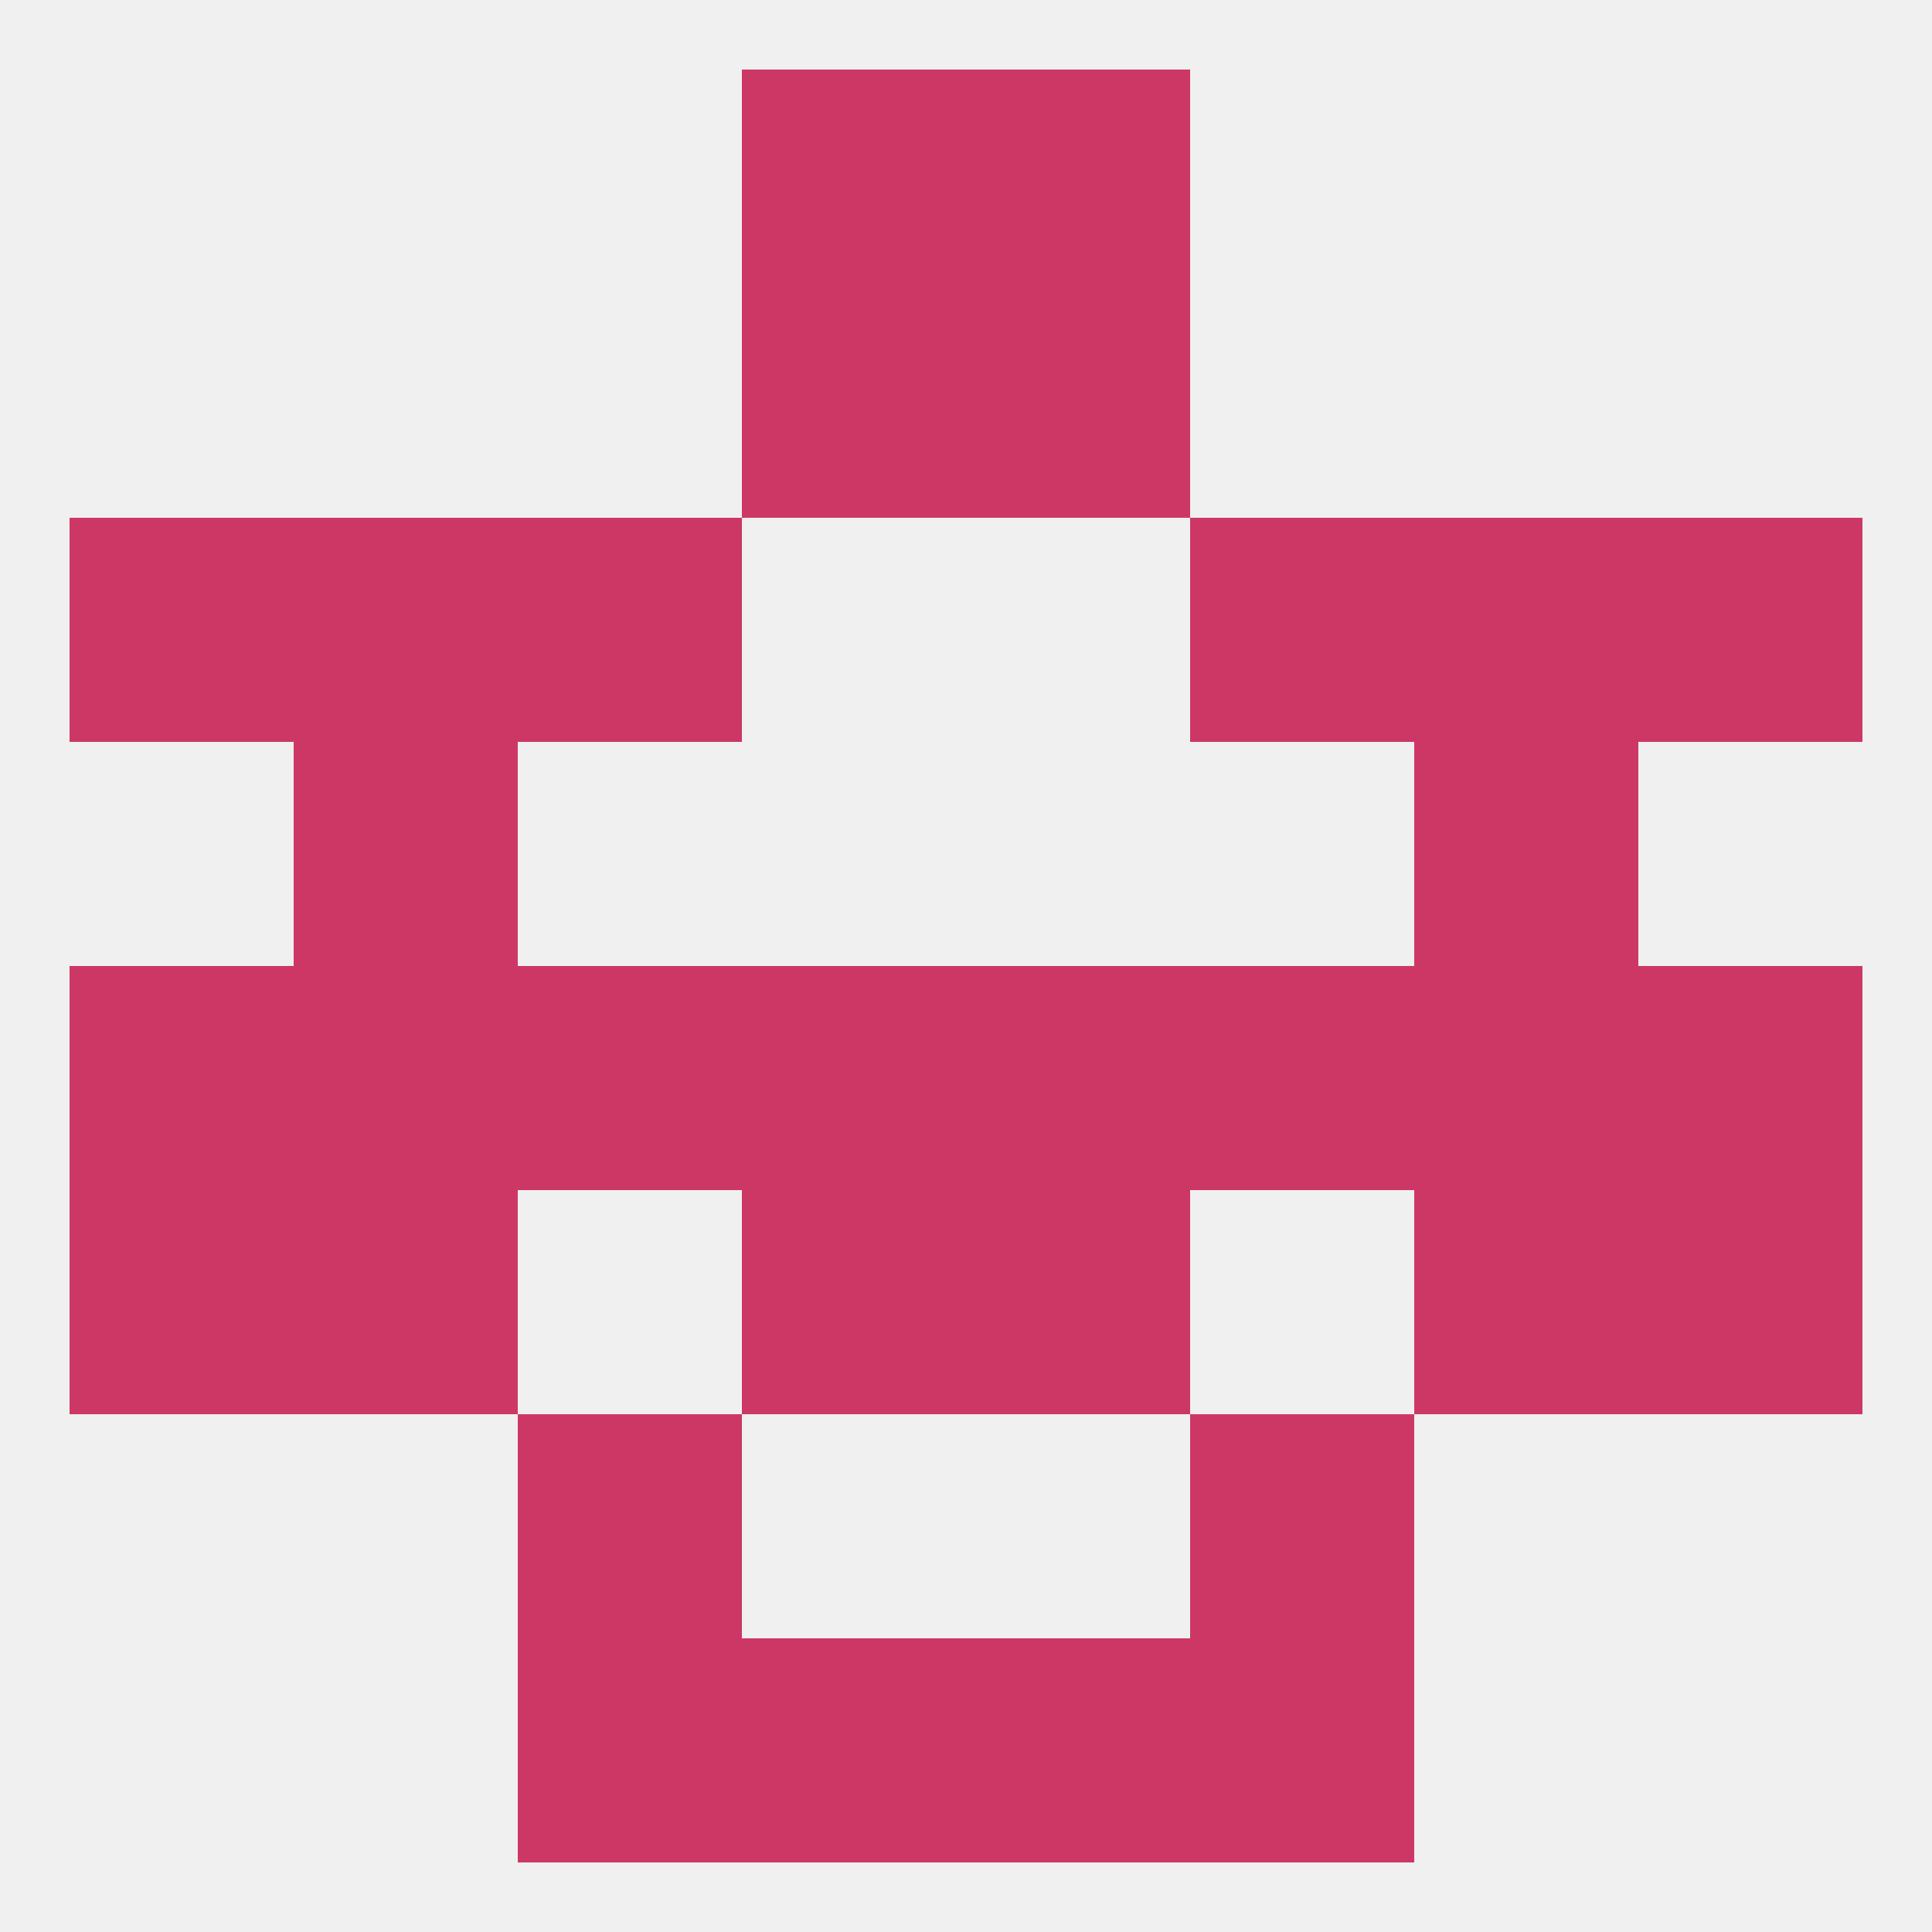
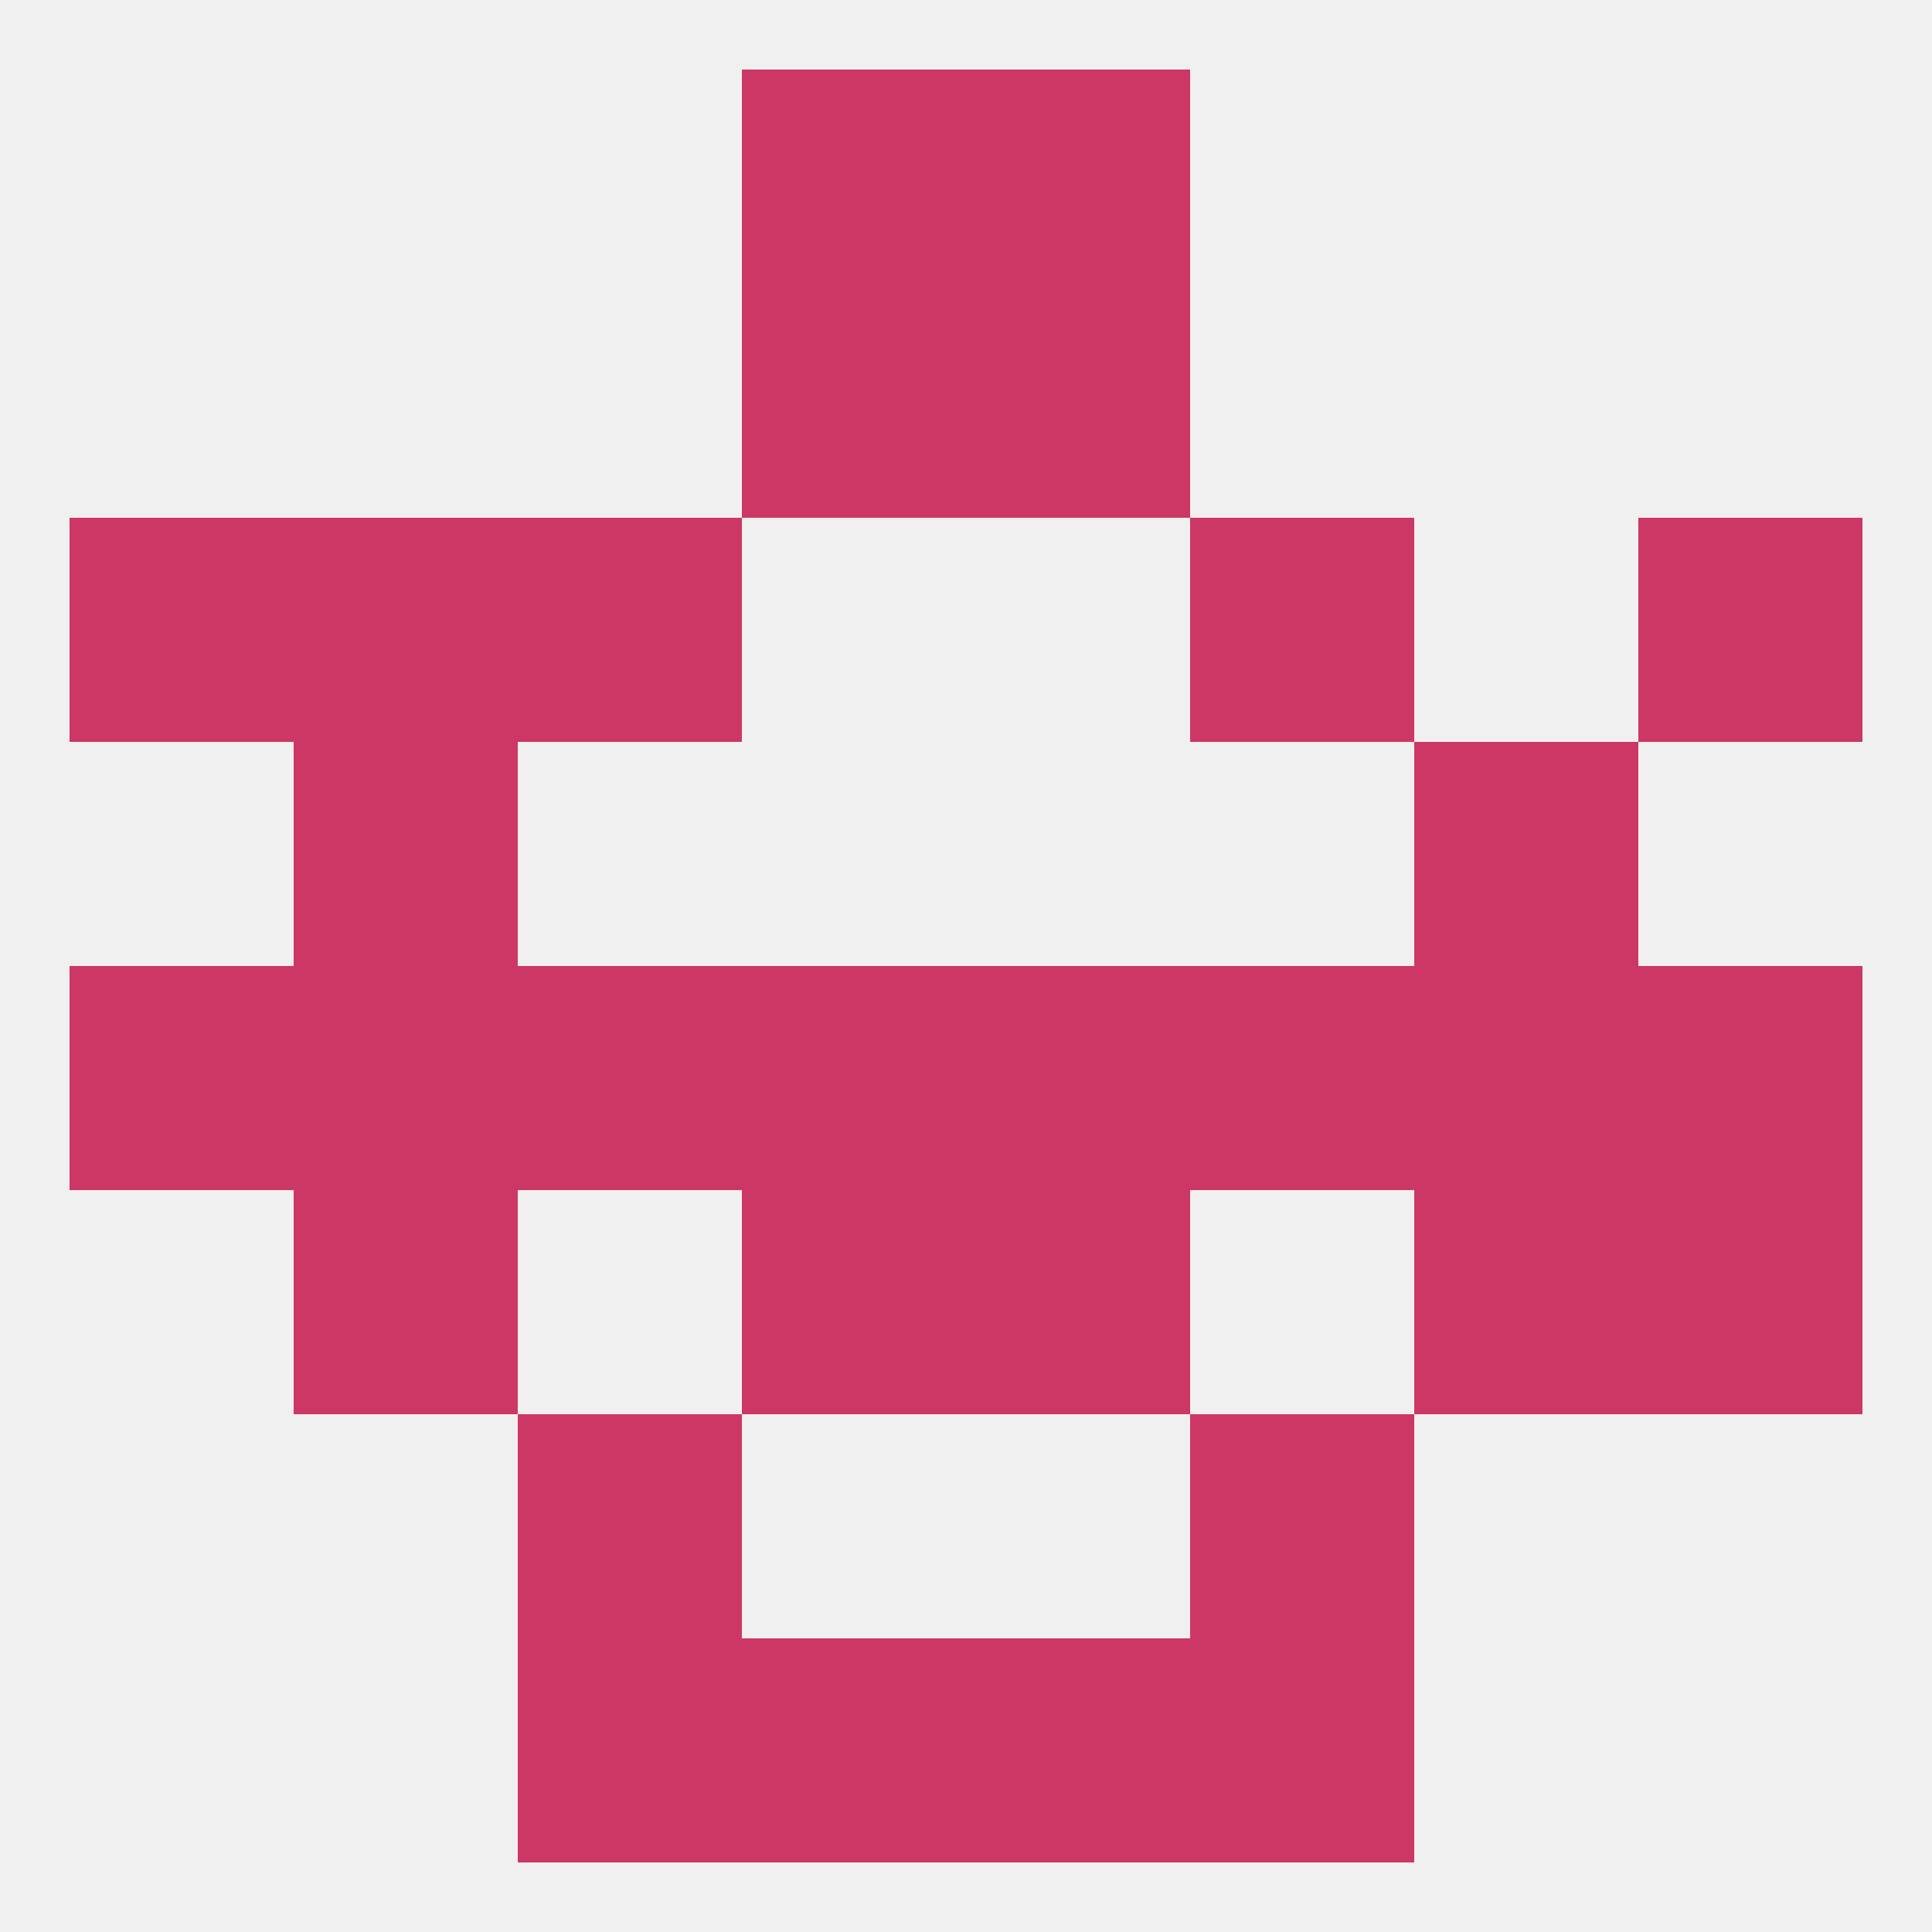
<svg xmlns="http://www.w3.org/2000/svg" version="1.1" baseprofile="full" width="250" height="250" viewBox="0 0 250 250">
  <rect width="100%" height="100%" fill="rgba(240,240,240,255)" />
  <rect x="96" y="9" width="29" height="29" fill="rgba(205,55,102,255)" />
  <rect x="125" y="9" width="29" height="29" fill="rgba(205,55,102,255)" />
  <rect x="67" y="212" width="29" height="29" fill="rgba(205,55,102,255)" />
  <rect x="154" y="212" width="29" height="29" fill="rgba(205,55,102,255)" />
  <rect x="96" y="212" width="29" height="29" fill="rgba(205,55,102,255)" />
  <rect x="125" y="212" width="29" height="29" fill="rgba(205,55,102,255)" />
  <rect x="67" y="183" width="29" height="29" fill="rgba(205,55,102,255)" />
  <rect x="154" y="183" width="29" height="29" fill="rgba(205,55,102,255)" />
  <rect x="212" y="125" width="29" height="29" fill="rgba(205,55,102,255)" />
  <rect x="38" y="125" width="29" height="29" fill="rgba(205,55,102,255)" />
  <rect x="125" y="125" width="29" height="29" fill="rgba(205,55,102,255)" />
  <rect x="154" y="125" width="29" height="29" fill="rgba(205,55,102,255)" />
  <rect x="9" y="125" width="29" height="29" fill="rgba(205,55,102,255)" />
  <rect x="183" y="125" width="29" height="29" fill="rgba(205,55,102,255)" />
  <rect x="96" y="125" width="29" height="29" fill="rgba(205,55,102,255)" />
  <rect x="67" y="125" width="29" height="29" fill="rgba(205,55,102,255)" />
  <rect x="212" y="154" width="29" height="29" fill="rgba(205,55,102,255)" />
  <rect x="96" y="154" width="29" height="29" fill="rgba(205,55,102,255)" />
  <rect x="125" y="154" width="29" height="29" fill="rgba(205,55,102,255)" />
  <rect x="38" y="154" width="29" height="29" fill="rgba(205,55,102,255)" />
  <rect x="183" y="154" width="29" height="29" fill="rgba(205,55,102,255)" />
-   <rect x="9" y="154" width="29" height="29" fill="rgba(205,55,102,255)" />
  <rect x="38" y="96" width="29" height="29" fill="rgba(205,55,102,255)" />
  <rect x="183" y="96" width="29" height="29" fill="rgba(205,55,102,255)" />
  <rect x="38" y="67" width="29" height="29" fill="rgba(205,55,102,255)" />
-   <rect x="183" y="67" width="29" height="29" fill="rgba(205,55,102,255)" />
  <rect x="9" y="67" width="29" height="29" fill="rgba(205,55,102,255)" />
  <rect x="212" y="67" width="29" height="29" fill="rgba(205,55,102,255)" />
  <rect x="67" y="67" width="29" height="29" fill="rgba(205,55,102,255)" />
  <rect x="154" y="67" width="29" height="29" fill="rgba(205,55,102,255)" />
  <rect x="96" y="38" width="29" height="29" fill="rgba(205,55,102,255)" />
  <rect x="125" y="38" width="29" height="29" fill="rgba(205,55,102,255)" />
</svg>